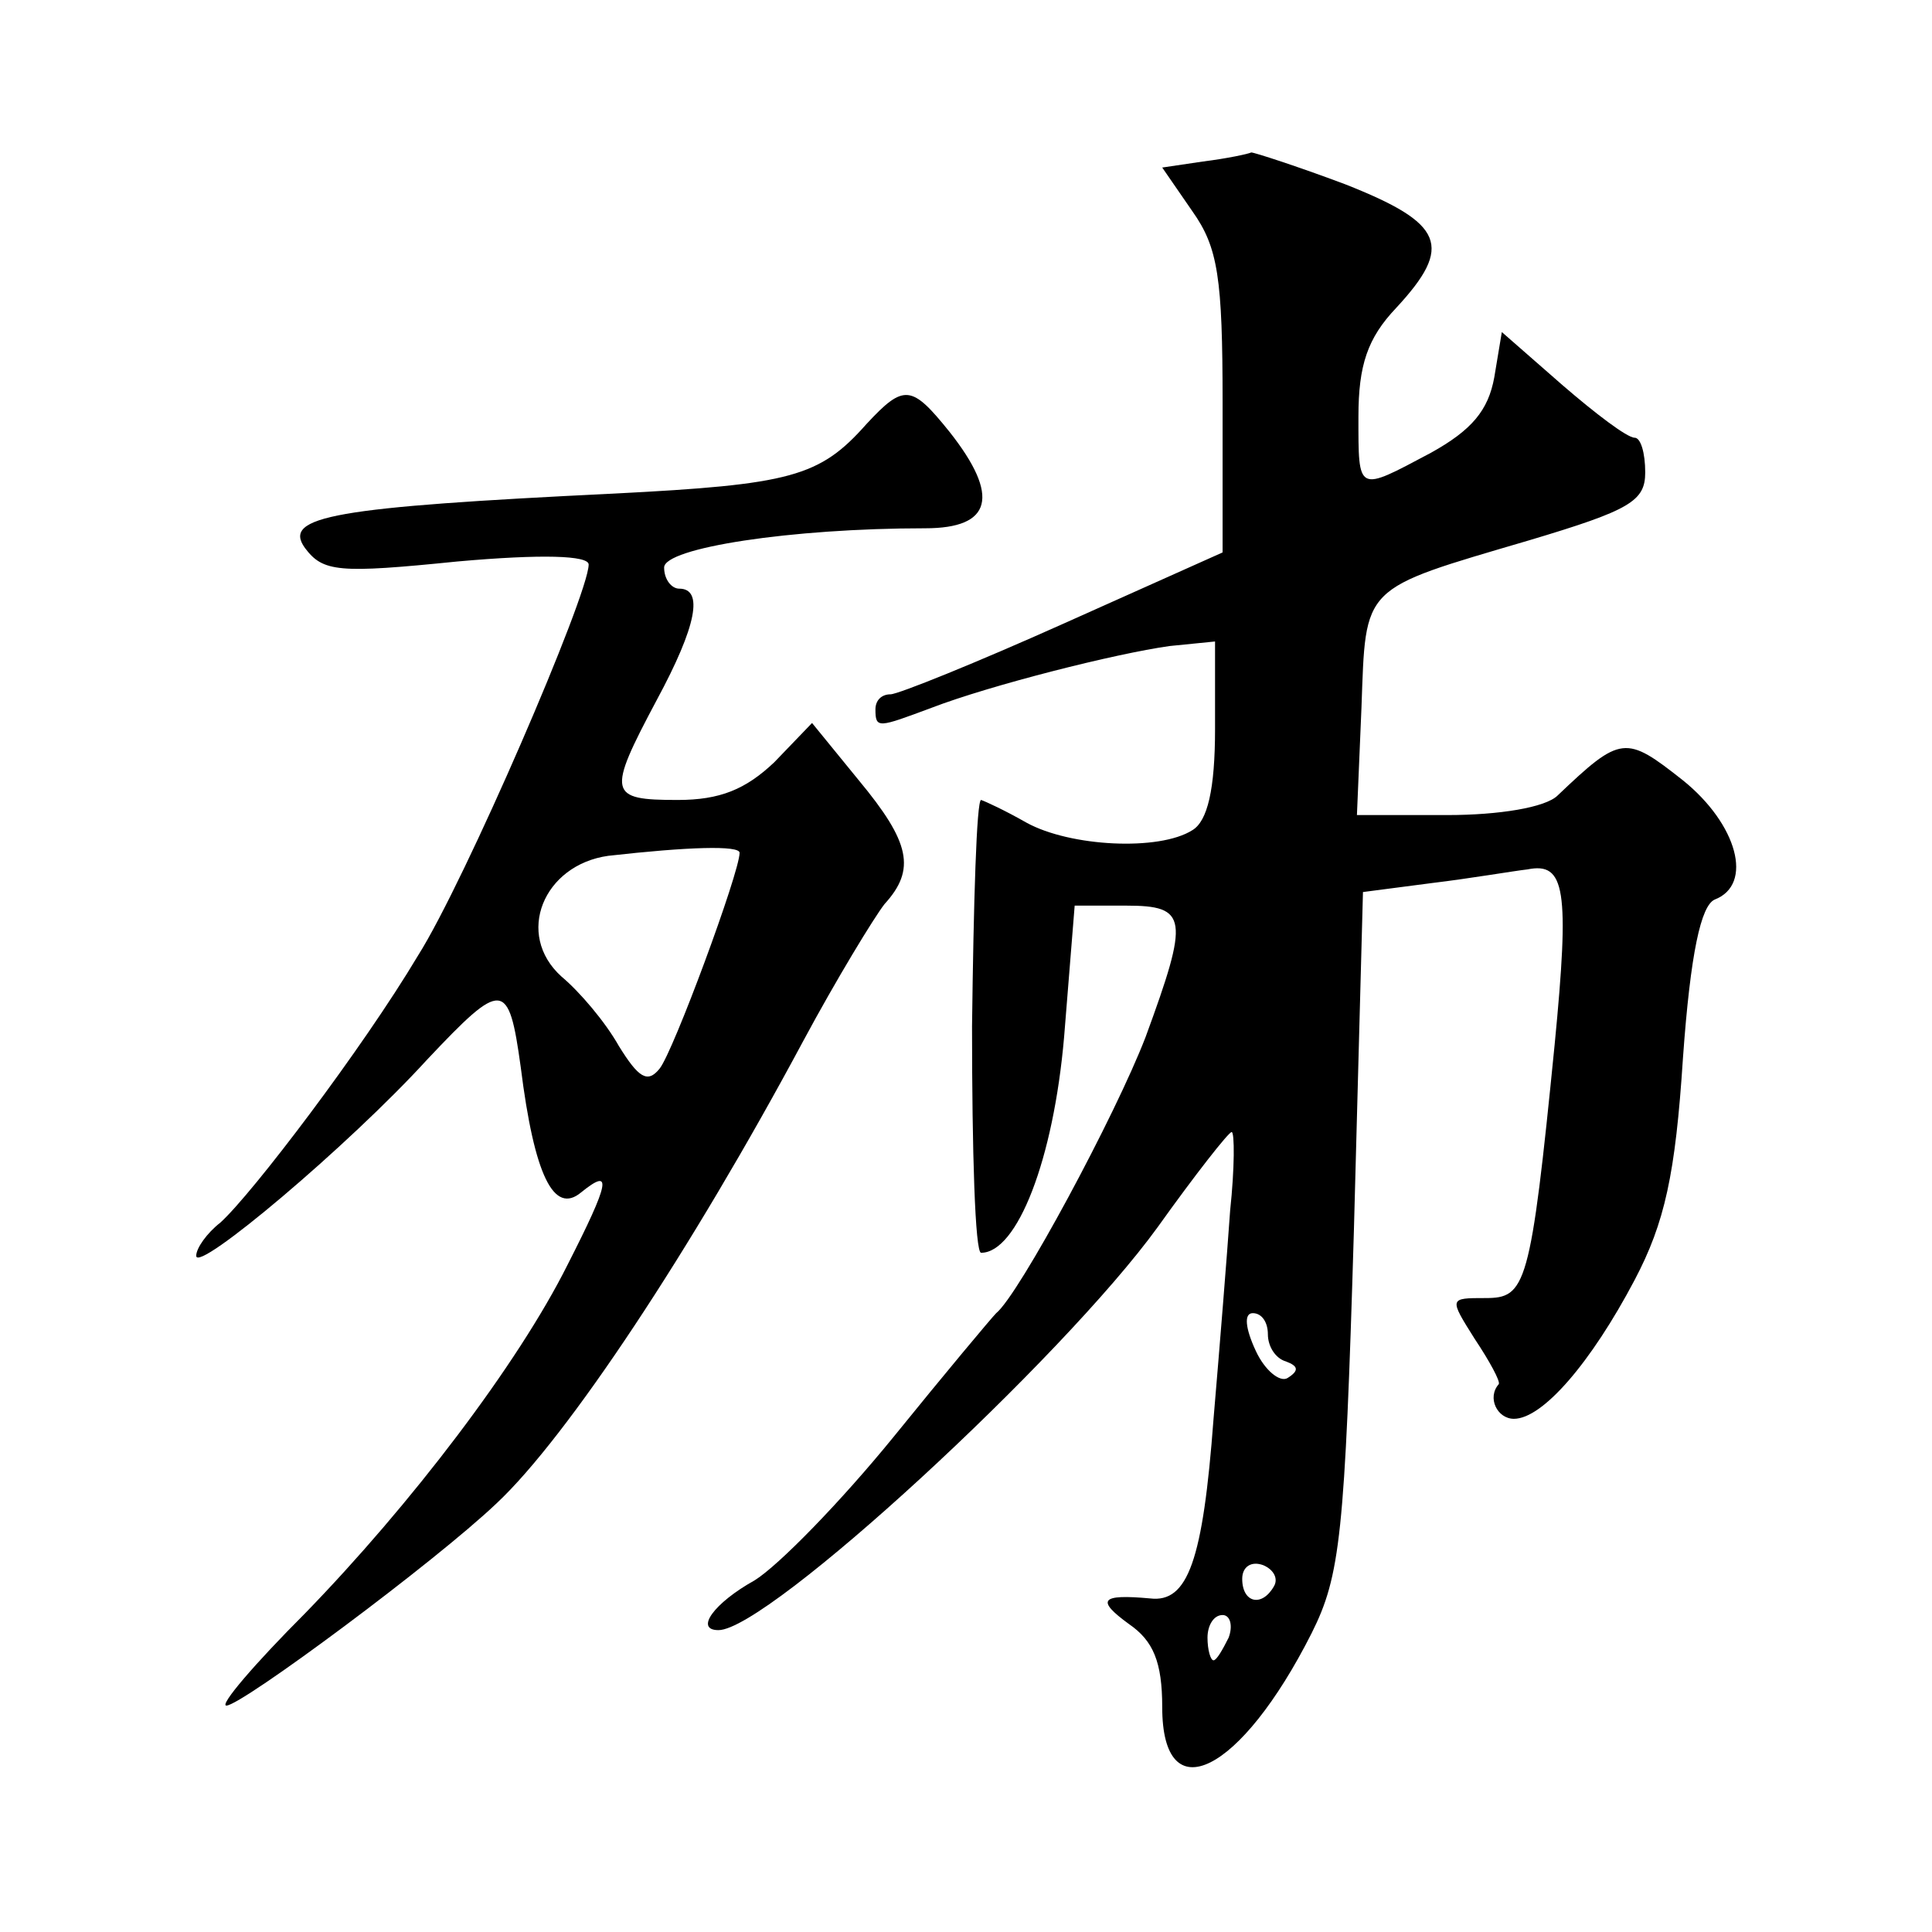
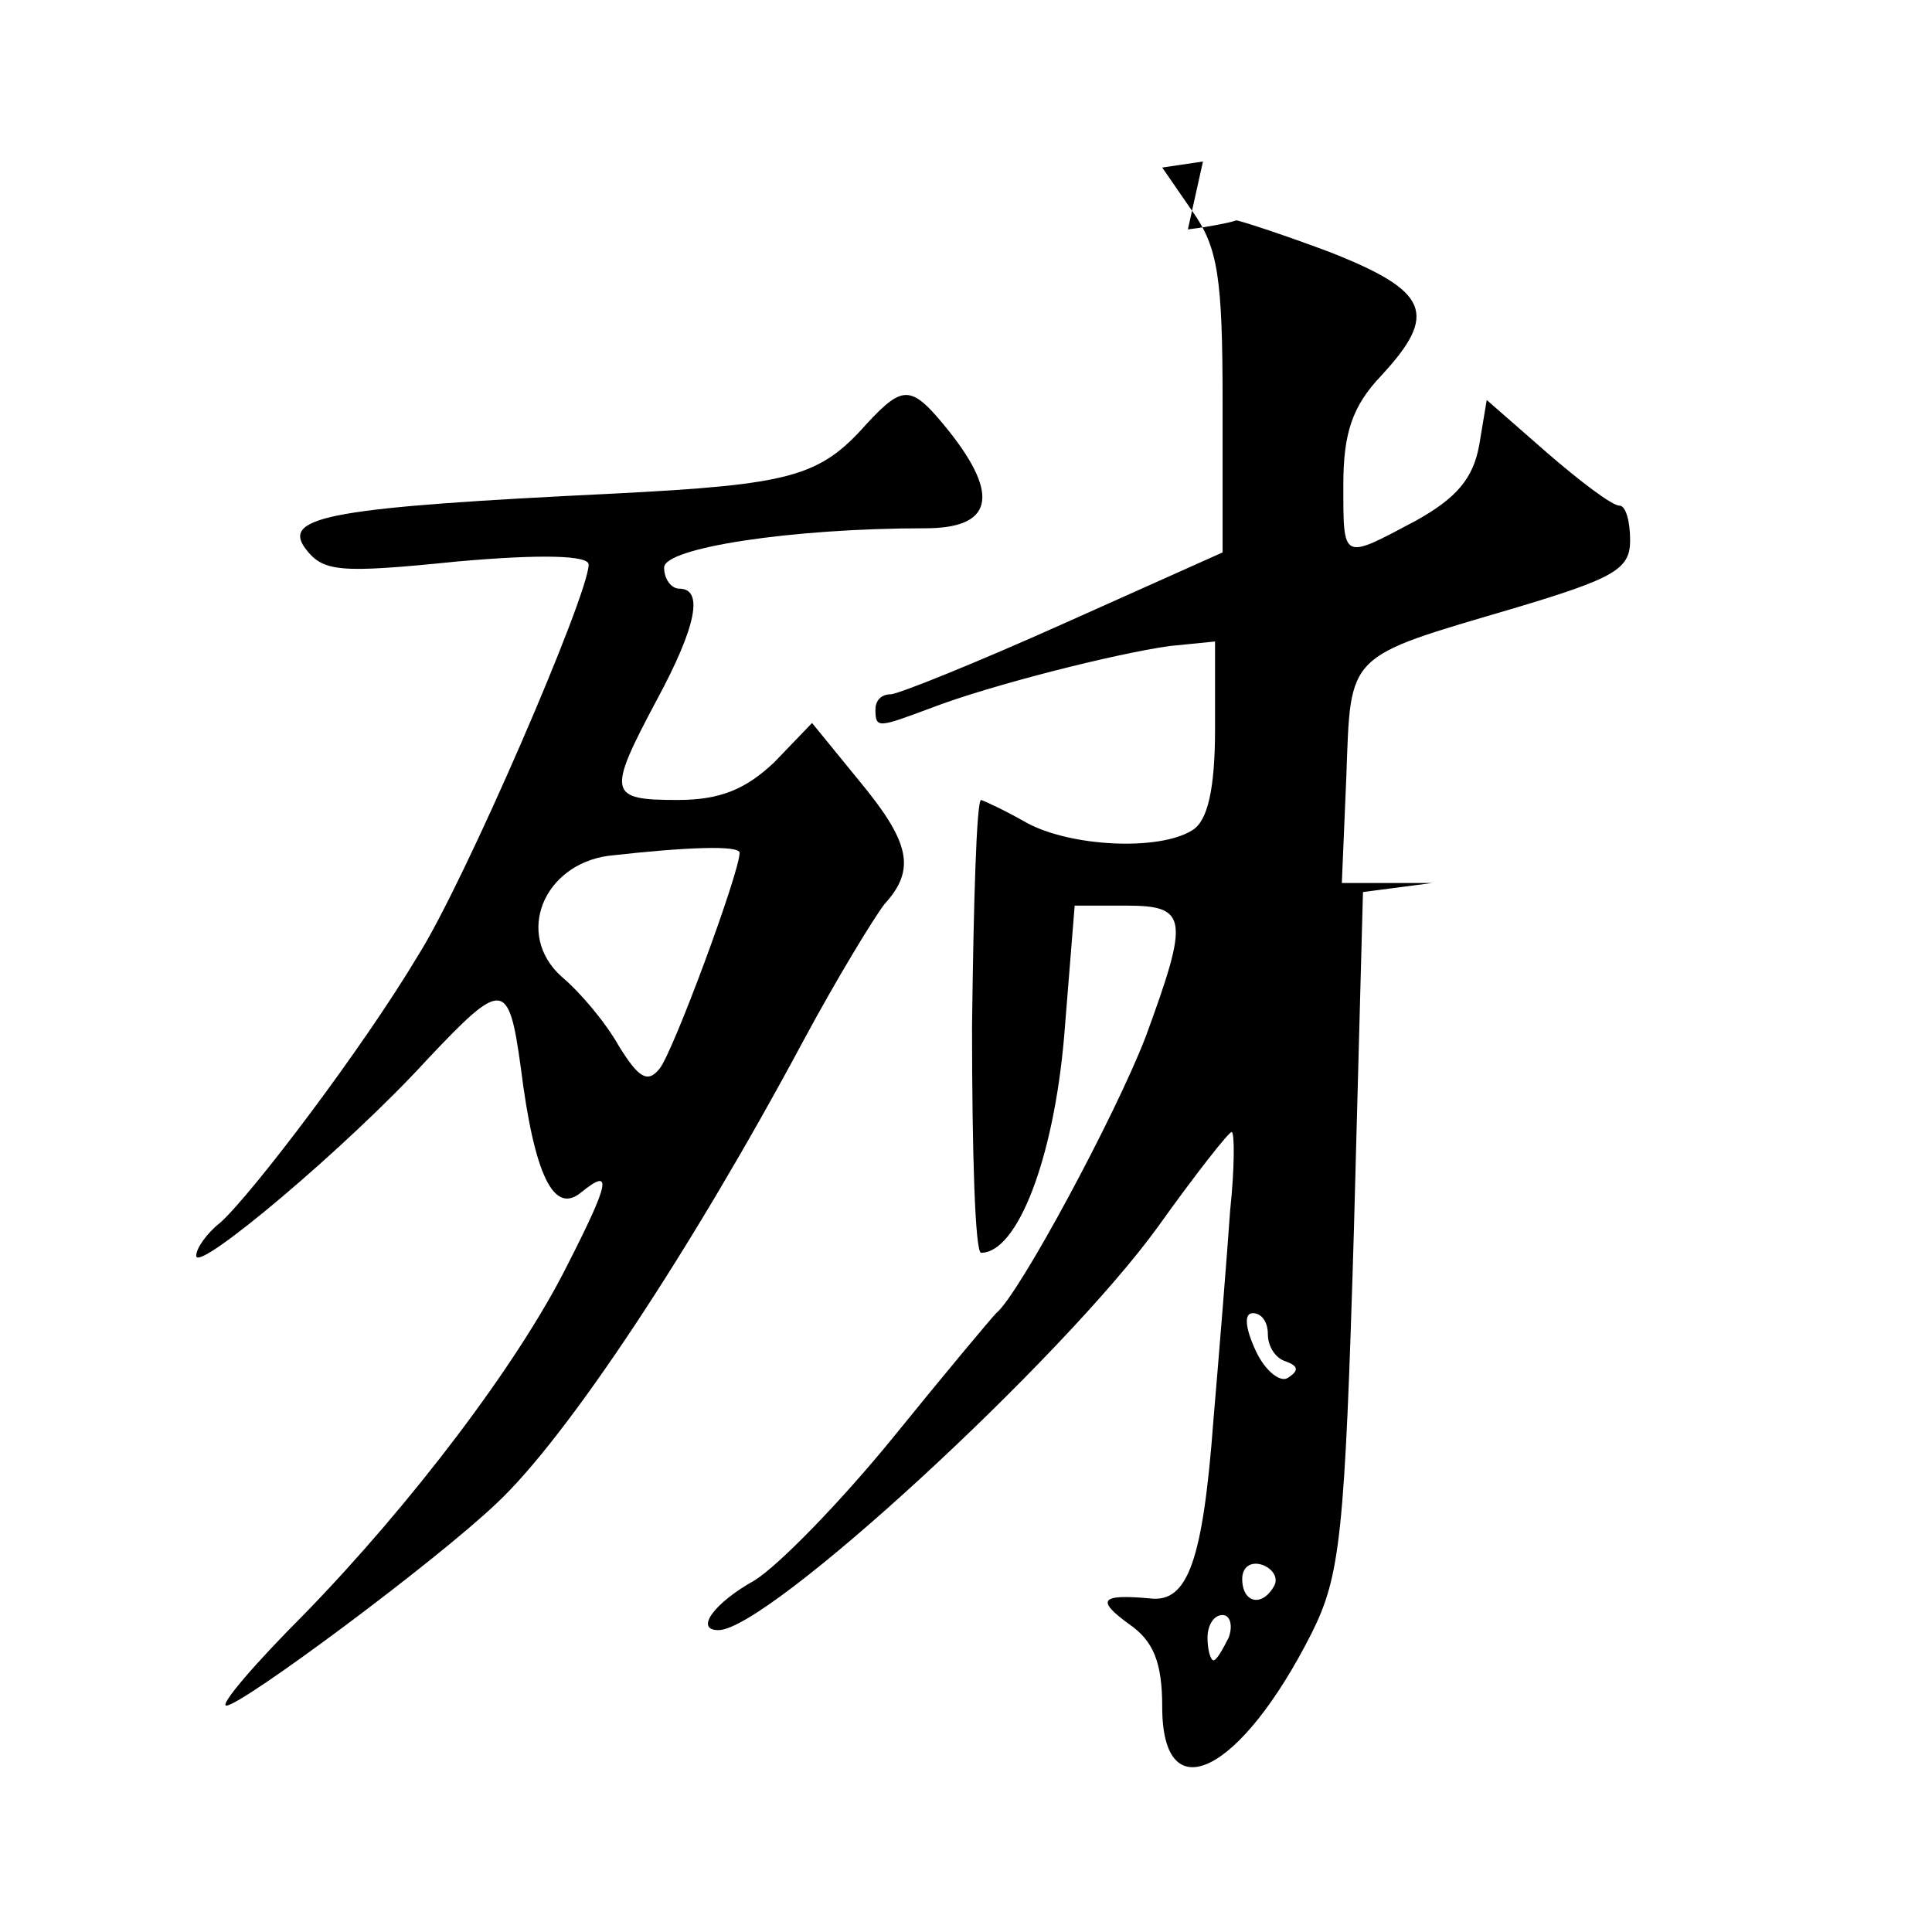
<svg xmlns="http://www.w3.org/2000/svg" version="1.0" width="128pt" height="128pt" viewBox="0 0 128 128" preserveAspectRatio="xMidYMid meet">
  <g transform="translate(0,128) scale(0.1,-0.1)" fill="#0" stroke="none">
-     <path d="M797 1173 l-27 -4 20 -29 c17 -24 20 -44 20 -127 l0 -99 -105 -47 c-58 -26 -110 -47 -115 -47 -6 0 -10 -4 -10 -10 0 -13 2 -12 37 1 39 15 122 36 158 41 l30 3 0 -58 c0 -40 -5 -61 -15 -67 -22 -14 -81 -11 -110 5 -14 8 -27 14 -30 15 -3 0 -5 -68 -6 -150 0 -83 2 -150 6 -150 24 0 48 62 55 143 l7 87 34 0 c41 0 42 -8 13 -87 -20 -52 -84 -171 -99 -183 -3 -3 -34 -40 -68 -82 -35 -43 -76 -85 -92 -95 -27 -15 -40 -33 -24 -33 33 0 228 180 291 267 25 35 47 63 49 63 2 0 2 -24 -1 -52 -2 -29 -7 -91 -11 -138 -7 -94 -17 -122 -42 -119 -33 3 -36 -1 -14 -17 16 -11 22 -25 22 -55 0 -70 52 -44 99 49 19 38 22 65 28 267 l6 224 46 6 c25 3 54 8 63 9 25 5 28 -13 18 -116 -16 -161 -19 -168 -46 -168 -24 0 -24 0 -7 -27 10 -15 17 -28 16 -30 -8 -9 -1 -23 10 -23 19 0 51 37 80 92 20 38 27 70 32 147 5 70 12 101 21 105 26 10 15 50 -21 79 -38 30 -41 30 -83 -10 -8 -8 -39 -13 -73 -13 l-60 0 3 71 c3 82 -1 78 111 111 67 20 77 26 77 45 0 13 -3 23 -7 23 -5 0 -26 16 -48 35 l-40 35 -5 -30 c-4 -22 -15 -35 -42 -50 -49 -26 -48 -27 -48 24 0 34 6 52 25 72 38 41 32 56 -34 82 -32 12 -60 21 -62 21 -2 -1 -16 -4 -32 -6z m43 -777 c0 -8 5 -16 12 -18 8 -3 9 -6 1 -11 -5 -3 -15 5 -21 18 -7 15 -8 25 -2 25 6 0 10 -6 10 -14z m4 -167 c-8 -14 -21 -11 -21 5 0 8 6 12 14 9 7 -3 10 -9 7 -14z m-30 -34 c-4 -8 -8 -15 -10 -15 -2 0 -4 7 -4 15 0 8 4 15 10 15 5 0 7 -7 4 -15z M574 999 c-31 -35 -50 -40 -167 -46 -186 -9 -220 -15 -205 -36 12 -16 22 -17 101 -9 56 5 87 4 87 -2 0 -20 -82 -210 -113 -259 -37 -62 -110 -158 -131 -177 -9 -7 -16 -17 -16 -22 0 -12 101 73 153 130 50 53 54 53 62 -5 9 -72 22 -98 40 -83 21 17 19 7 -9 -48 -33 -66 -104 -159 -174 -231 -33 -33 -57 -61 -52 -61 10 0 138 95 179 134 47 44 129 168 203 306 22 41 47 82 54 91 21 23 17 41 -17 82 l-31 38 -25 -26 c-19 -18 -36 -25 -64 -25 -46 0 -47 4 -14 66 27 50 31 74 15 74 -5 0 -10 6 -10 14 0 13 84 26 173 26 44 0 50 21 16 64 -25 31 -30 32 -55 5z m-84 -284 c0 -13 -44 -132 -53 -143 -8 -10 -14 -6 -27 15 -9 16 -26 36 -38 46 -31 28 -12 74 31 80 53 6 87 7 87 2z" />
+     <path d="M797 1173 l-27 -4 20 -29 c17 -24 20 -44 20 -127 l0 -99 -105 -47 c-58 -26 -110 -47 -115 -47 -6 0 -10 -4 -10 -10 0 -13 2 -12 37 1 39 15 122 36 158 41 l30 3 0 -58 c0 -40 -5 -61 -15 -67 -22 -14 -81 -11 -110 5 -14 8 -27 14 -30 15 -3 0 -5 -68 -6 -150 0 -83 2 -150 6 -150 24 0 48 62 55 143 l7 87 34 0 c41 0 42 -8 13 -87 -20 -52 -84 -171 -99 -183 -3 -3 -34 -40 -68 -82 -35 -43 -76 -85 -92 -95 -27 -15 -40 -33 -24 -33 33 0 228 180 291 267 25 35 47 63 49 63 2 0 2 -24 -1 -52 -2 -29 -7 -91 -11 -138 -7 -94 -17 -122 -42 -119 -33 3 -36 -1 -14 -17 16 -11 22 -25 22 -55 0 -70 52 -44 99 49 19 38 22 65 28 267 l6 224 46 6 l-60 0 3 71 c3 82 -1 78 111 111 67 20 77 26 77 45 0 13 -3 23 -7 23 -5 0 -26 16 -48 35 l-40 35 -5 -30 c-4 -22 -15 -35 -42 -50 -49 -26 -48 -27 -48 24 0 34 6 52 25 72 38 41 32 56 -34 82 -32 12 -60 21 -62 21 -2 -1 -16 -4 -32 -6z m43 -777 c0 -8 5 -16 12 -18 8 -3 9 -6 1 -11 -5 -3 -15 5 -21 18 -7 15 -8 25 -2 25 6 0 10 -6 10 -14z m4 -167 c-8 -14 -21 -11 -21 5 0 8 6 12 14 9 7 -3 10 -9 7 -14z m-30 -34 c-4 -8 -8 -15 -10 -15 -2 0 -4 7 -4 15 0 8 4 15 10 15 5 0 7 -7 4 -15z M574 999 c-31 -35 -50 -40 -167 -46 -186 -9 -220 -15 -205 -36 12 -16 22 -17 101 -9 56 5 87 4 87 -2 0 -20 -82 -210 -113 -259 -37 -62 -110 -158 -131 -177 -9 -7 -16 -17 -16 -22 0 -12 101 73 153 130 50 53 54 53 62 -5 9 -72 22 -98 40 -83 21 17 19 7 -9 -48 -33 -66 -104 -159 -174 -231 -33 -33 -57 -61 -52 -61 10 0 138 95 179 134 47 44 129 168 203 306 22 41 47 82 54 91 21 23 17 41 -17 82 l-31 38 -25 -26 c-19 -18 -36 -25 -64 -25 -46 0 -47 4 -14 66 27 50 31 74 15 74 -5 0 -10 6 -10 14 0 13 84 26 173 26 44 0 50 21 16 64 -25 31 -30 32 -55 5z m-84 -284 c0 -13 -44 -132 -53 -143 -8 -10 -14 -6 -27 15 -9 16 -26 36 -38 46 -31 28 -12 74 31 80 53 6 87 7 87 2z" />
  </g>
</svg>